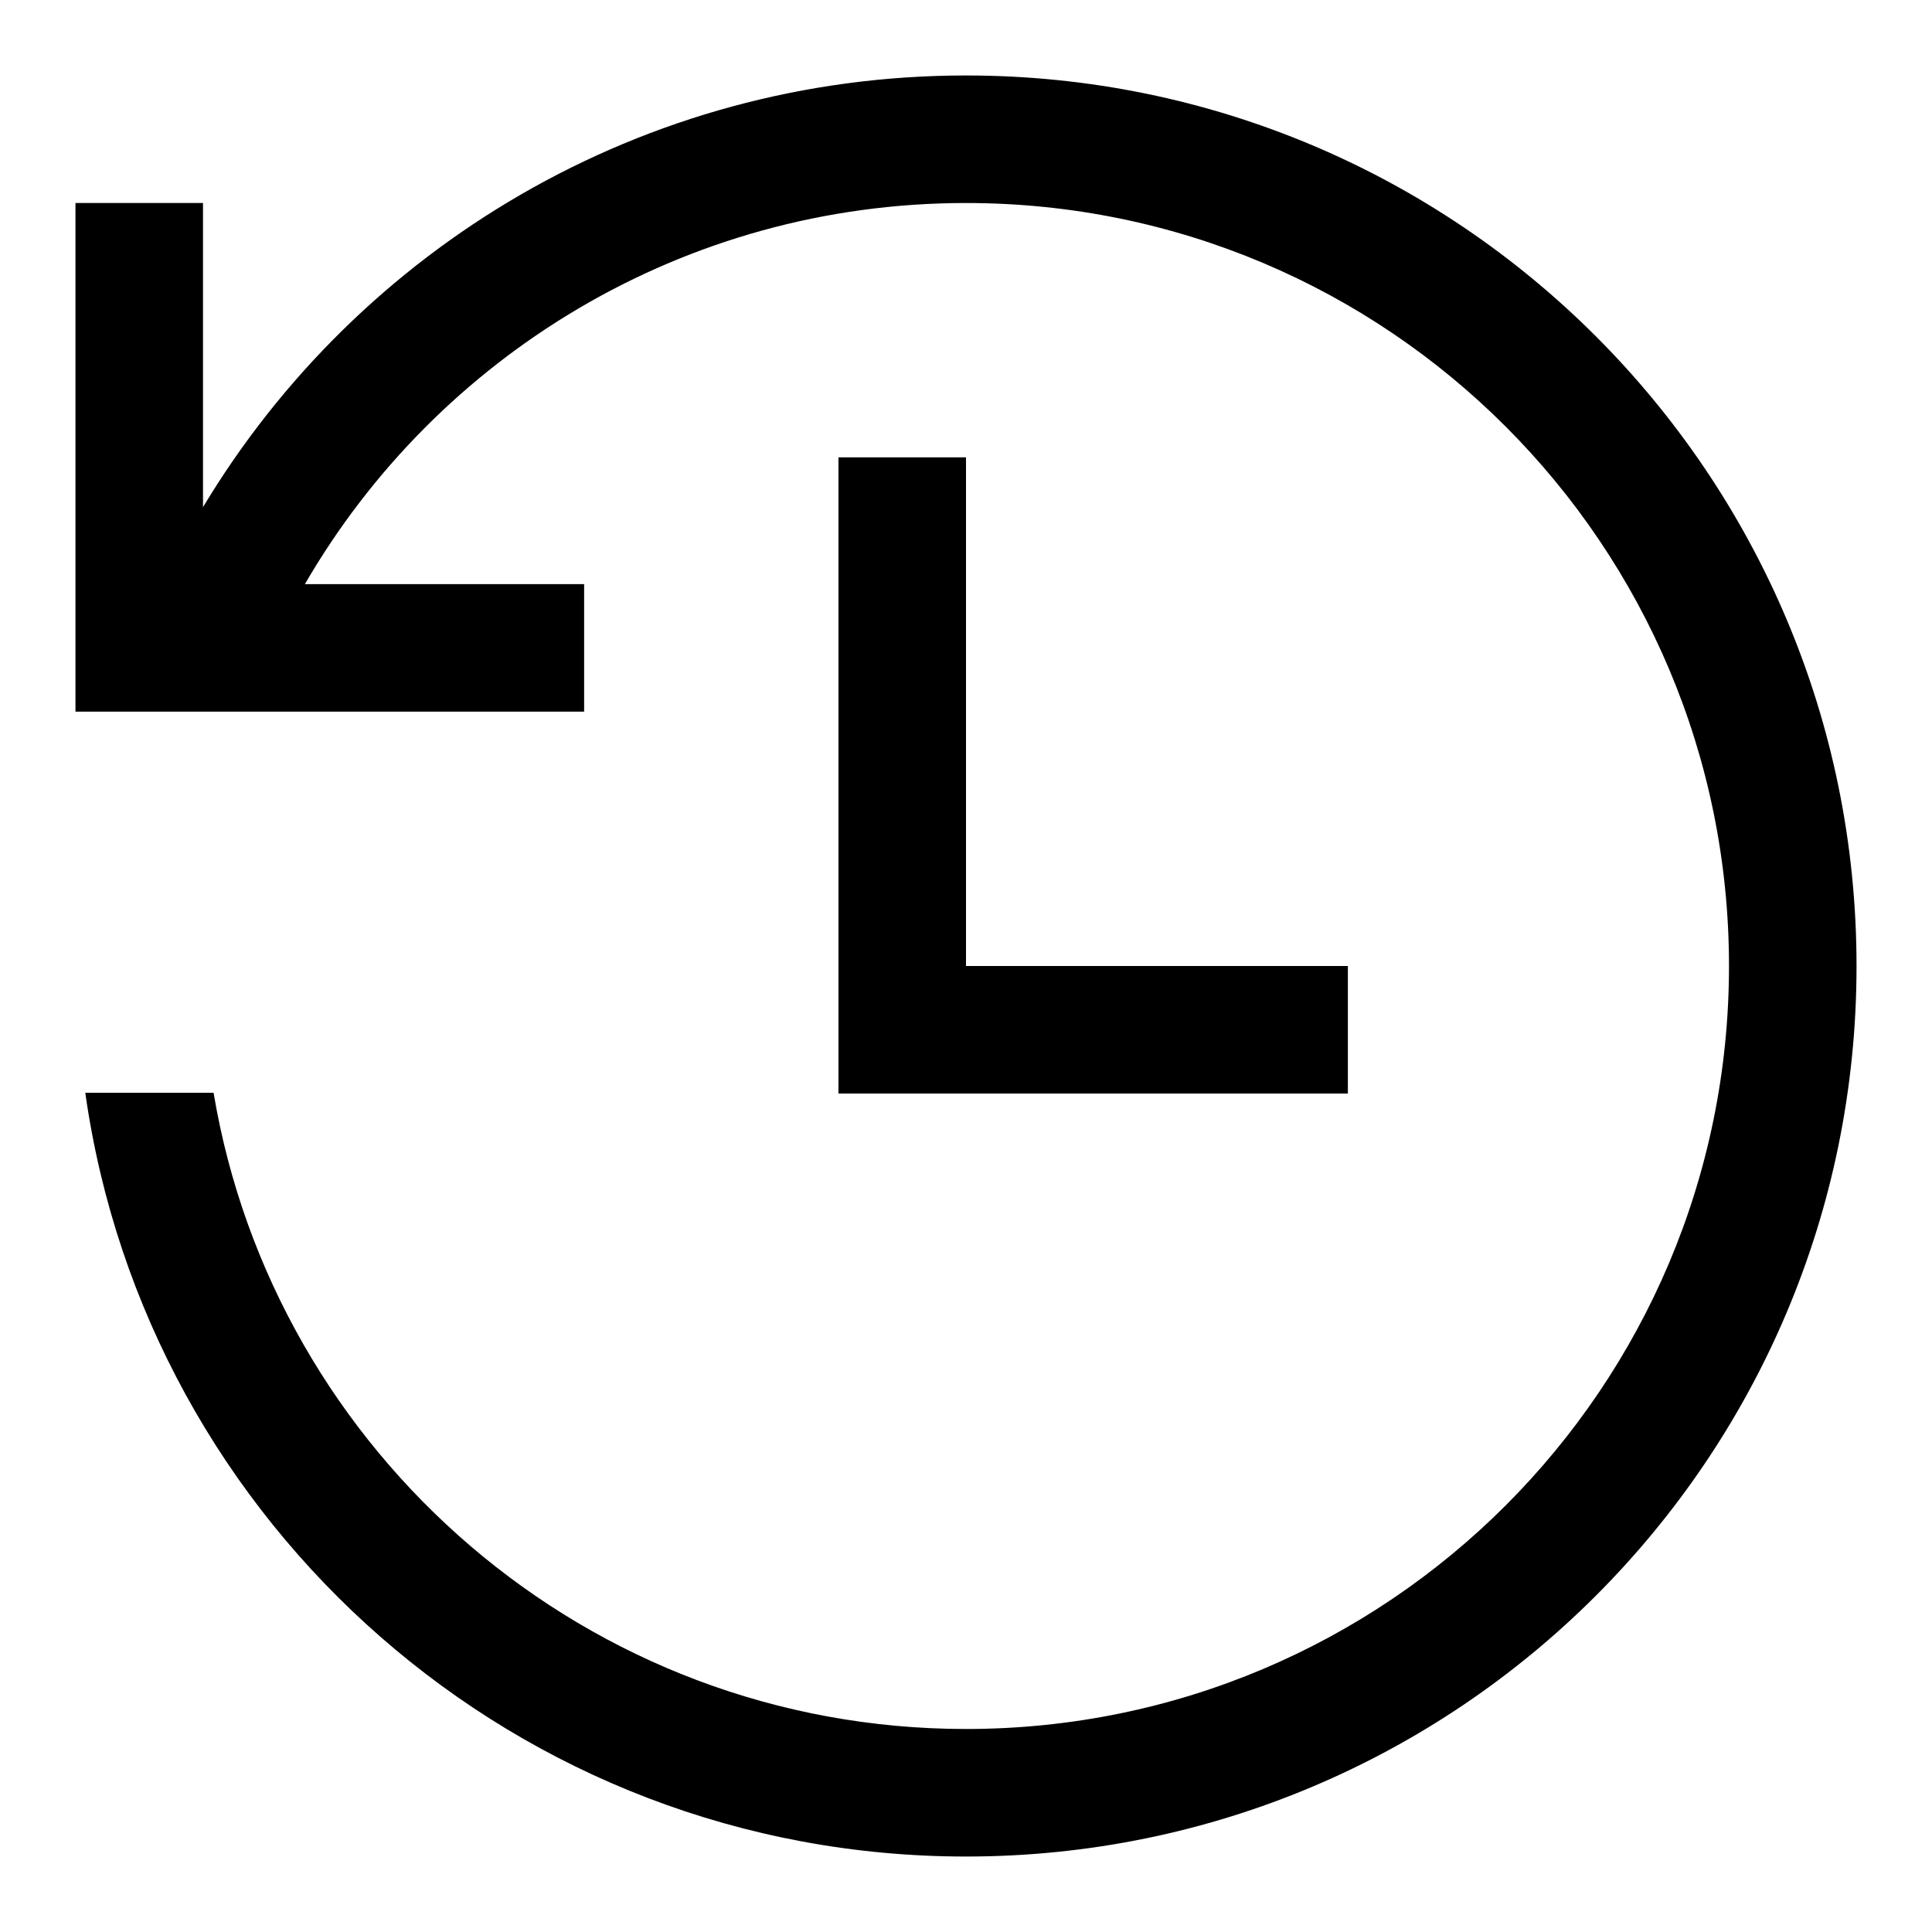
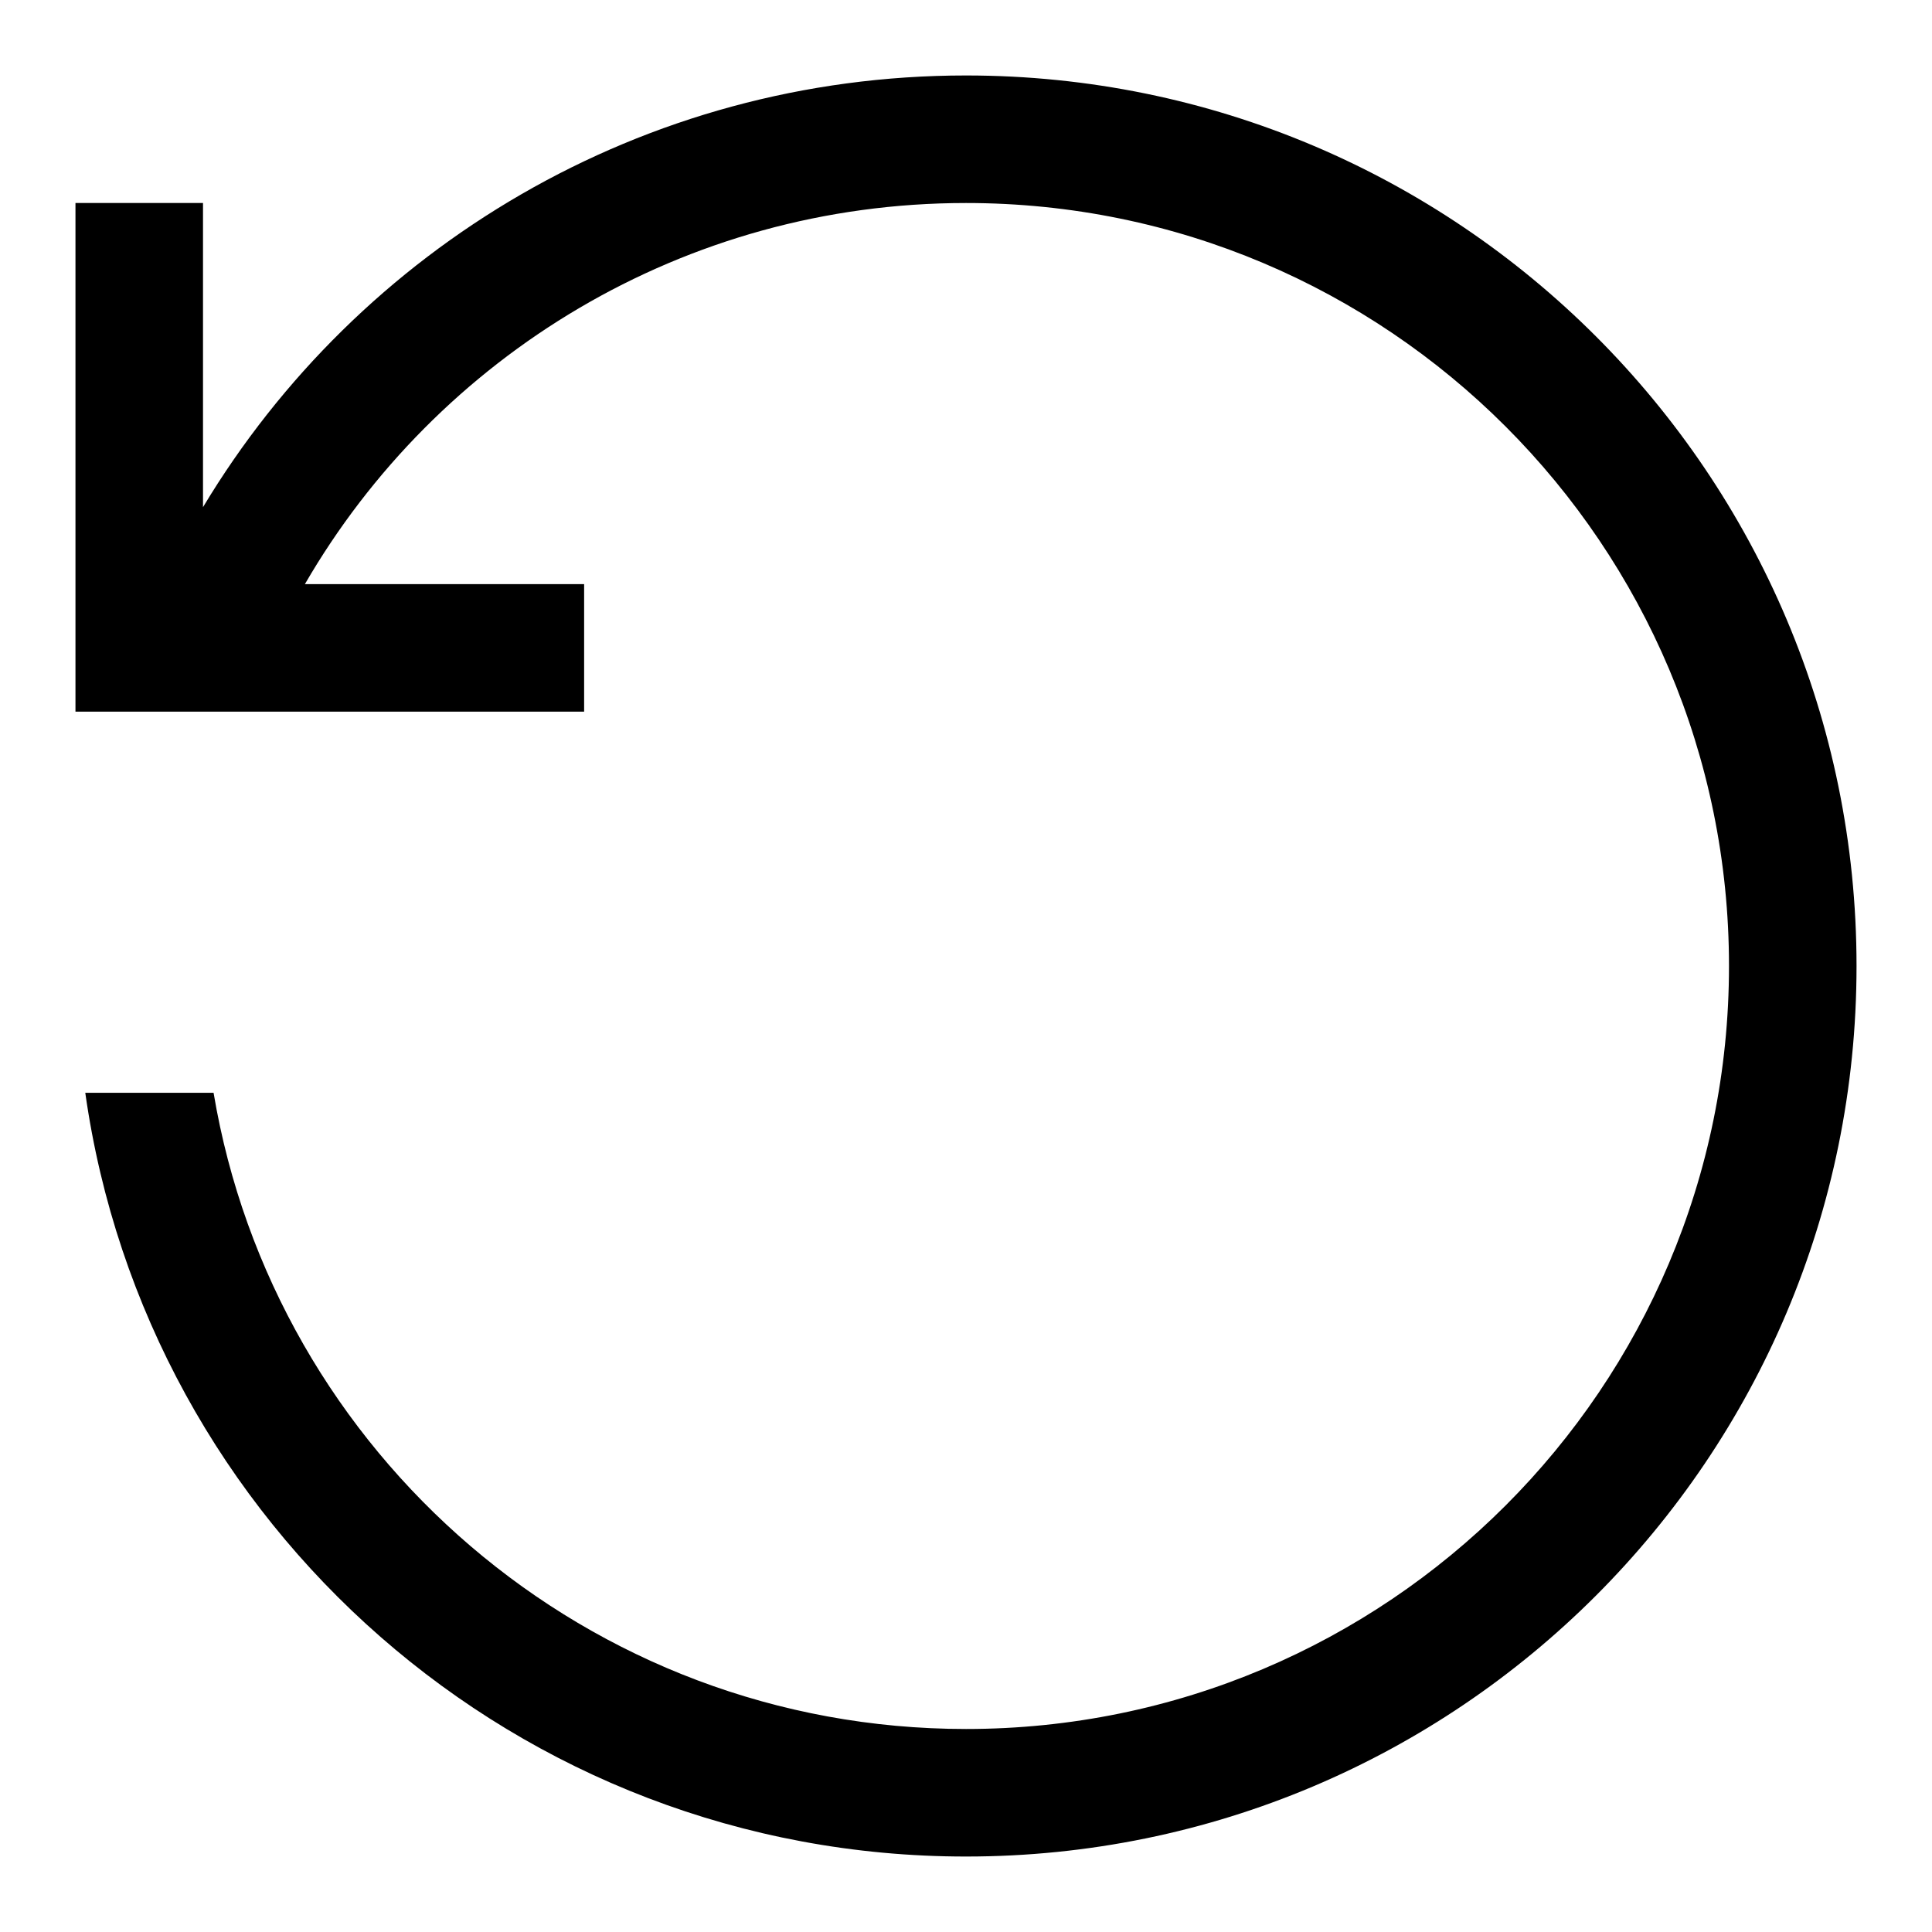
<svg xmlns="http://www.w3.org/2000/svg" version="1.1" x="0px" y="0px" viewBox="0 0 256 256" enable-background="new 0 0 256 256" xml:space="preserve">
  <g>
    <g>
      <path fill="#000000" d="M128,10C85.1,10,47.5,32.9,26.9,67.2V26.9H10v59v8.4h4.9h17.7h44.8V77.4h-37C57.9,47.2,90.6,26.9,128,26.9c55.9,0,101.1,45.3,101.1,101.1c0,55.9-45.3,101.1-101.1,101.1c-50.1,0-91.7-36.5-99.7-84.3h-17C19.4,202.1,68.6,246,128,246c65.2,0,118-52.8,118-118C246,62.8,193.2,10,128,10z" />
-       <path fill="#000000" d="M111.1,60.6V128v16.9H128h50.6V128H128V60.6H111.1z" />
    </g>
  </g>
</svg>